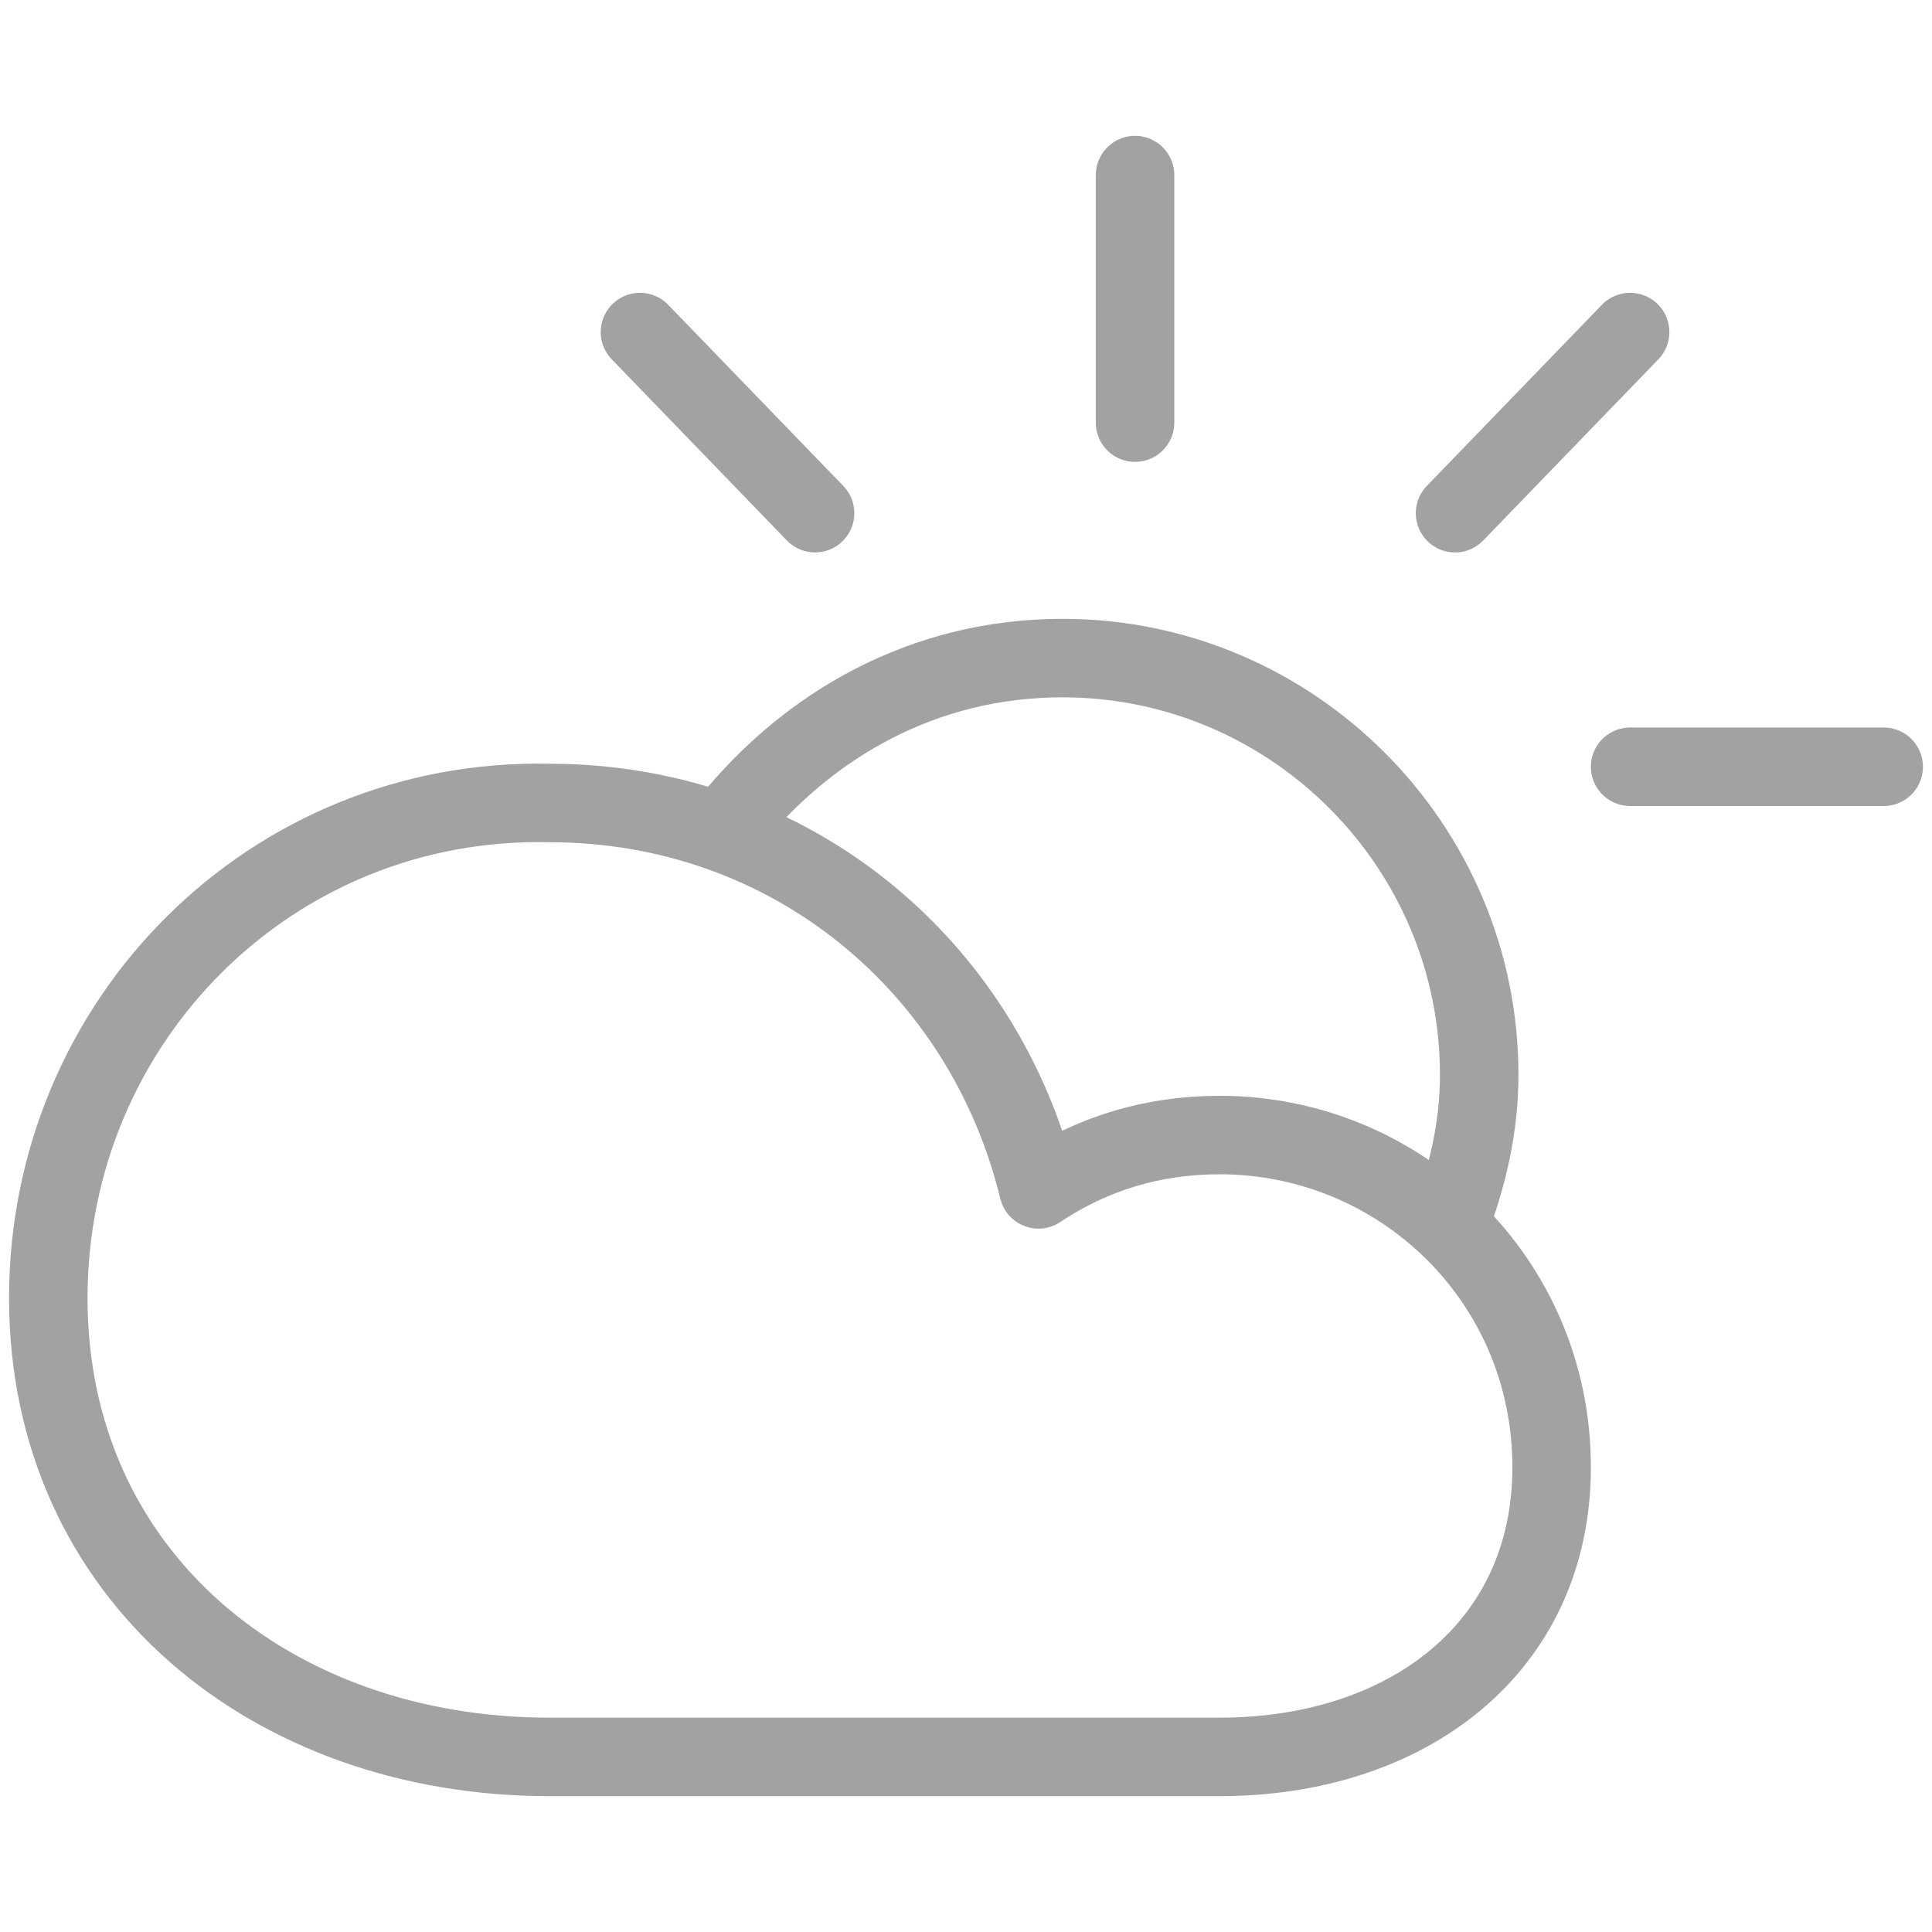
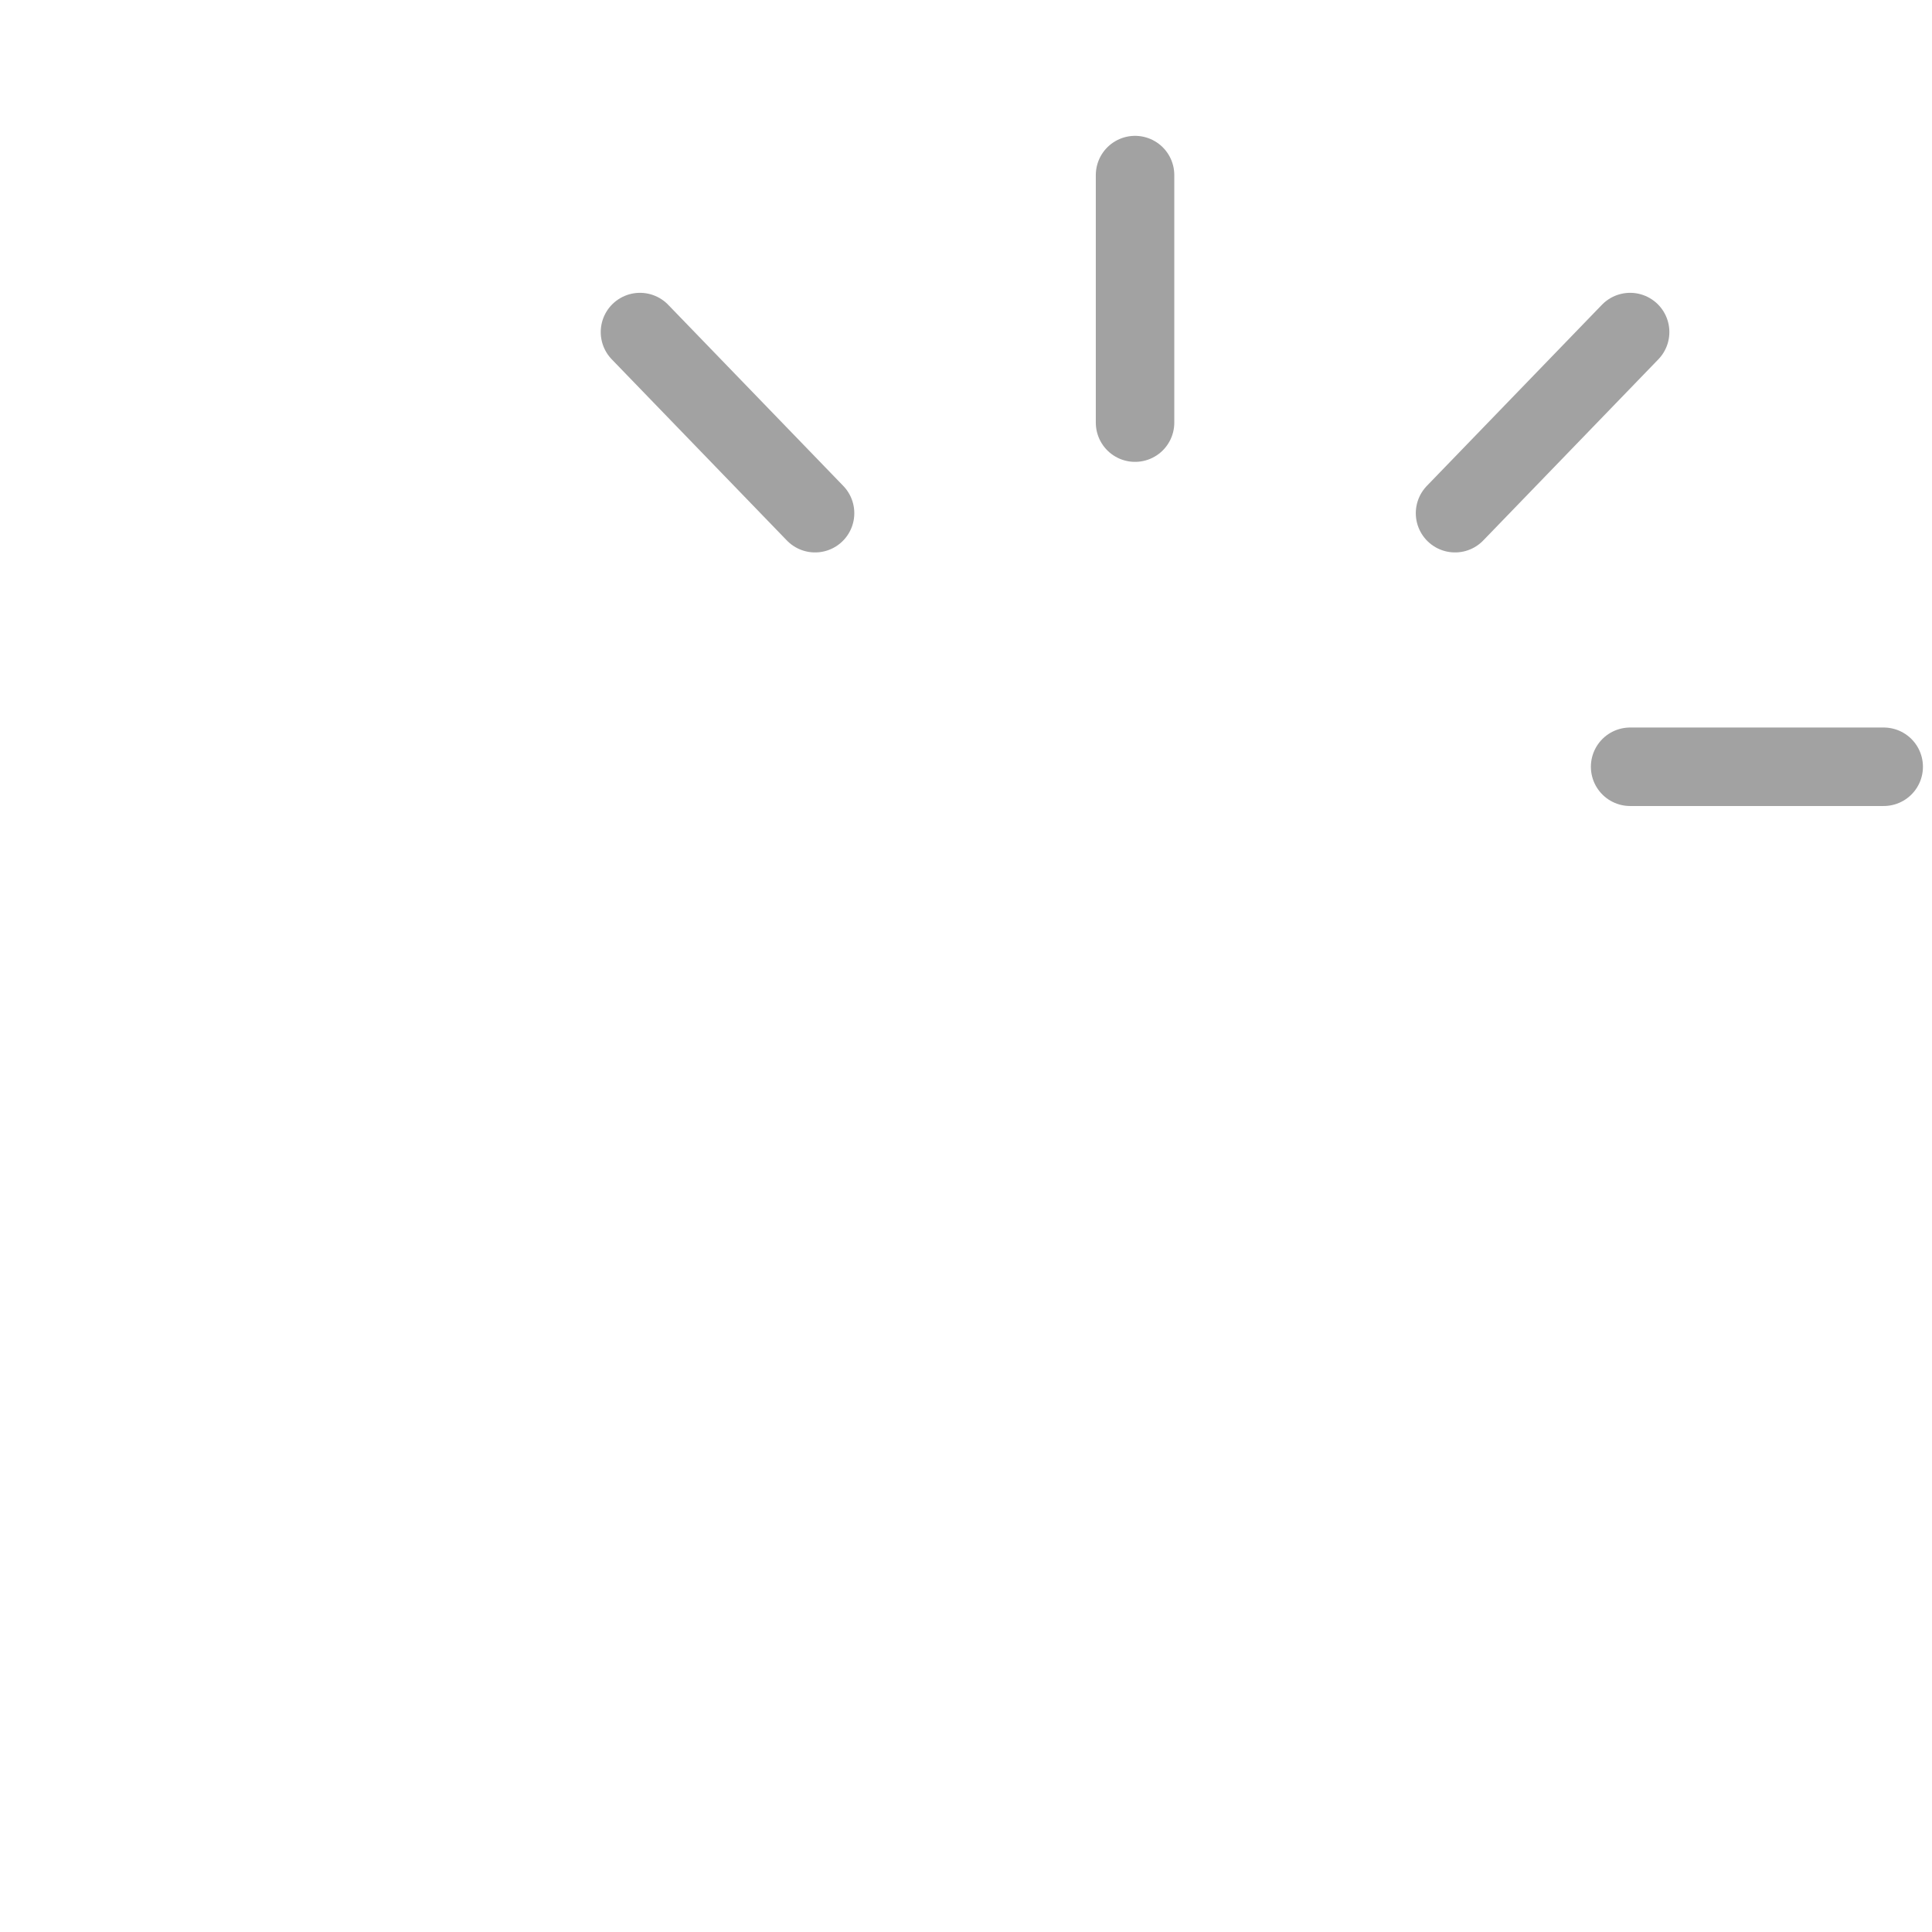
<svg xmlns="http://www.w3.org/2000/svg" version="1.1" id="Layer_1" x="0px" y="0px" viewBox="0 0 32 32" style="enable-background:new 0 0 32 32;" xml:space="preserve">
  <style type="text/css">
	.st0{fill:none;stroke:#A2A2A2;stroke-width:1.3;stroke-linecap:round;stroke-linejoin:round;stroke-miterlimit:10;}
</style>
  <g>
-     <path class="st0" d="M0.8,21.5c0,4.6,3.7,7.6,8.3,7.6c2.5,0,9,0,11.1,0c3.1,0,5.5-1.8,5.5-4.8c0-3.1-2.5-5.5-5.5-5.5   c-1.1,0-2.1,0.3-3,0.9c-0.9-3.7-4.1-6.4-8.1-6.4C4.5,13.2,0.8,16.9,0.8,21.5z" />
-     <path class="st0" d="M12.1,13.6c1.3-1.6,3.2-2.7,5.5-2.7c3.8,0,6.9,3.1,6.9,6.9c0,0.9-0.2,1.7-0.5,2.5l0,0" />
    <line class="st0" x1="18.8" y1="2.9" x2="18.8" y2="7" />
    <line class="st0" x1="31.2" y1="12.7" x2="27" y2="12.7" />
    <line class="st0" x1="27" y1="5.5" x2="24.1" y2="8.5" />
    <line class="st0" x1="13.5" y1="8.5" x2="10.6" y2="5.5" />
  </g>
</svg>